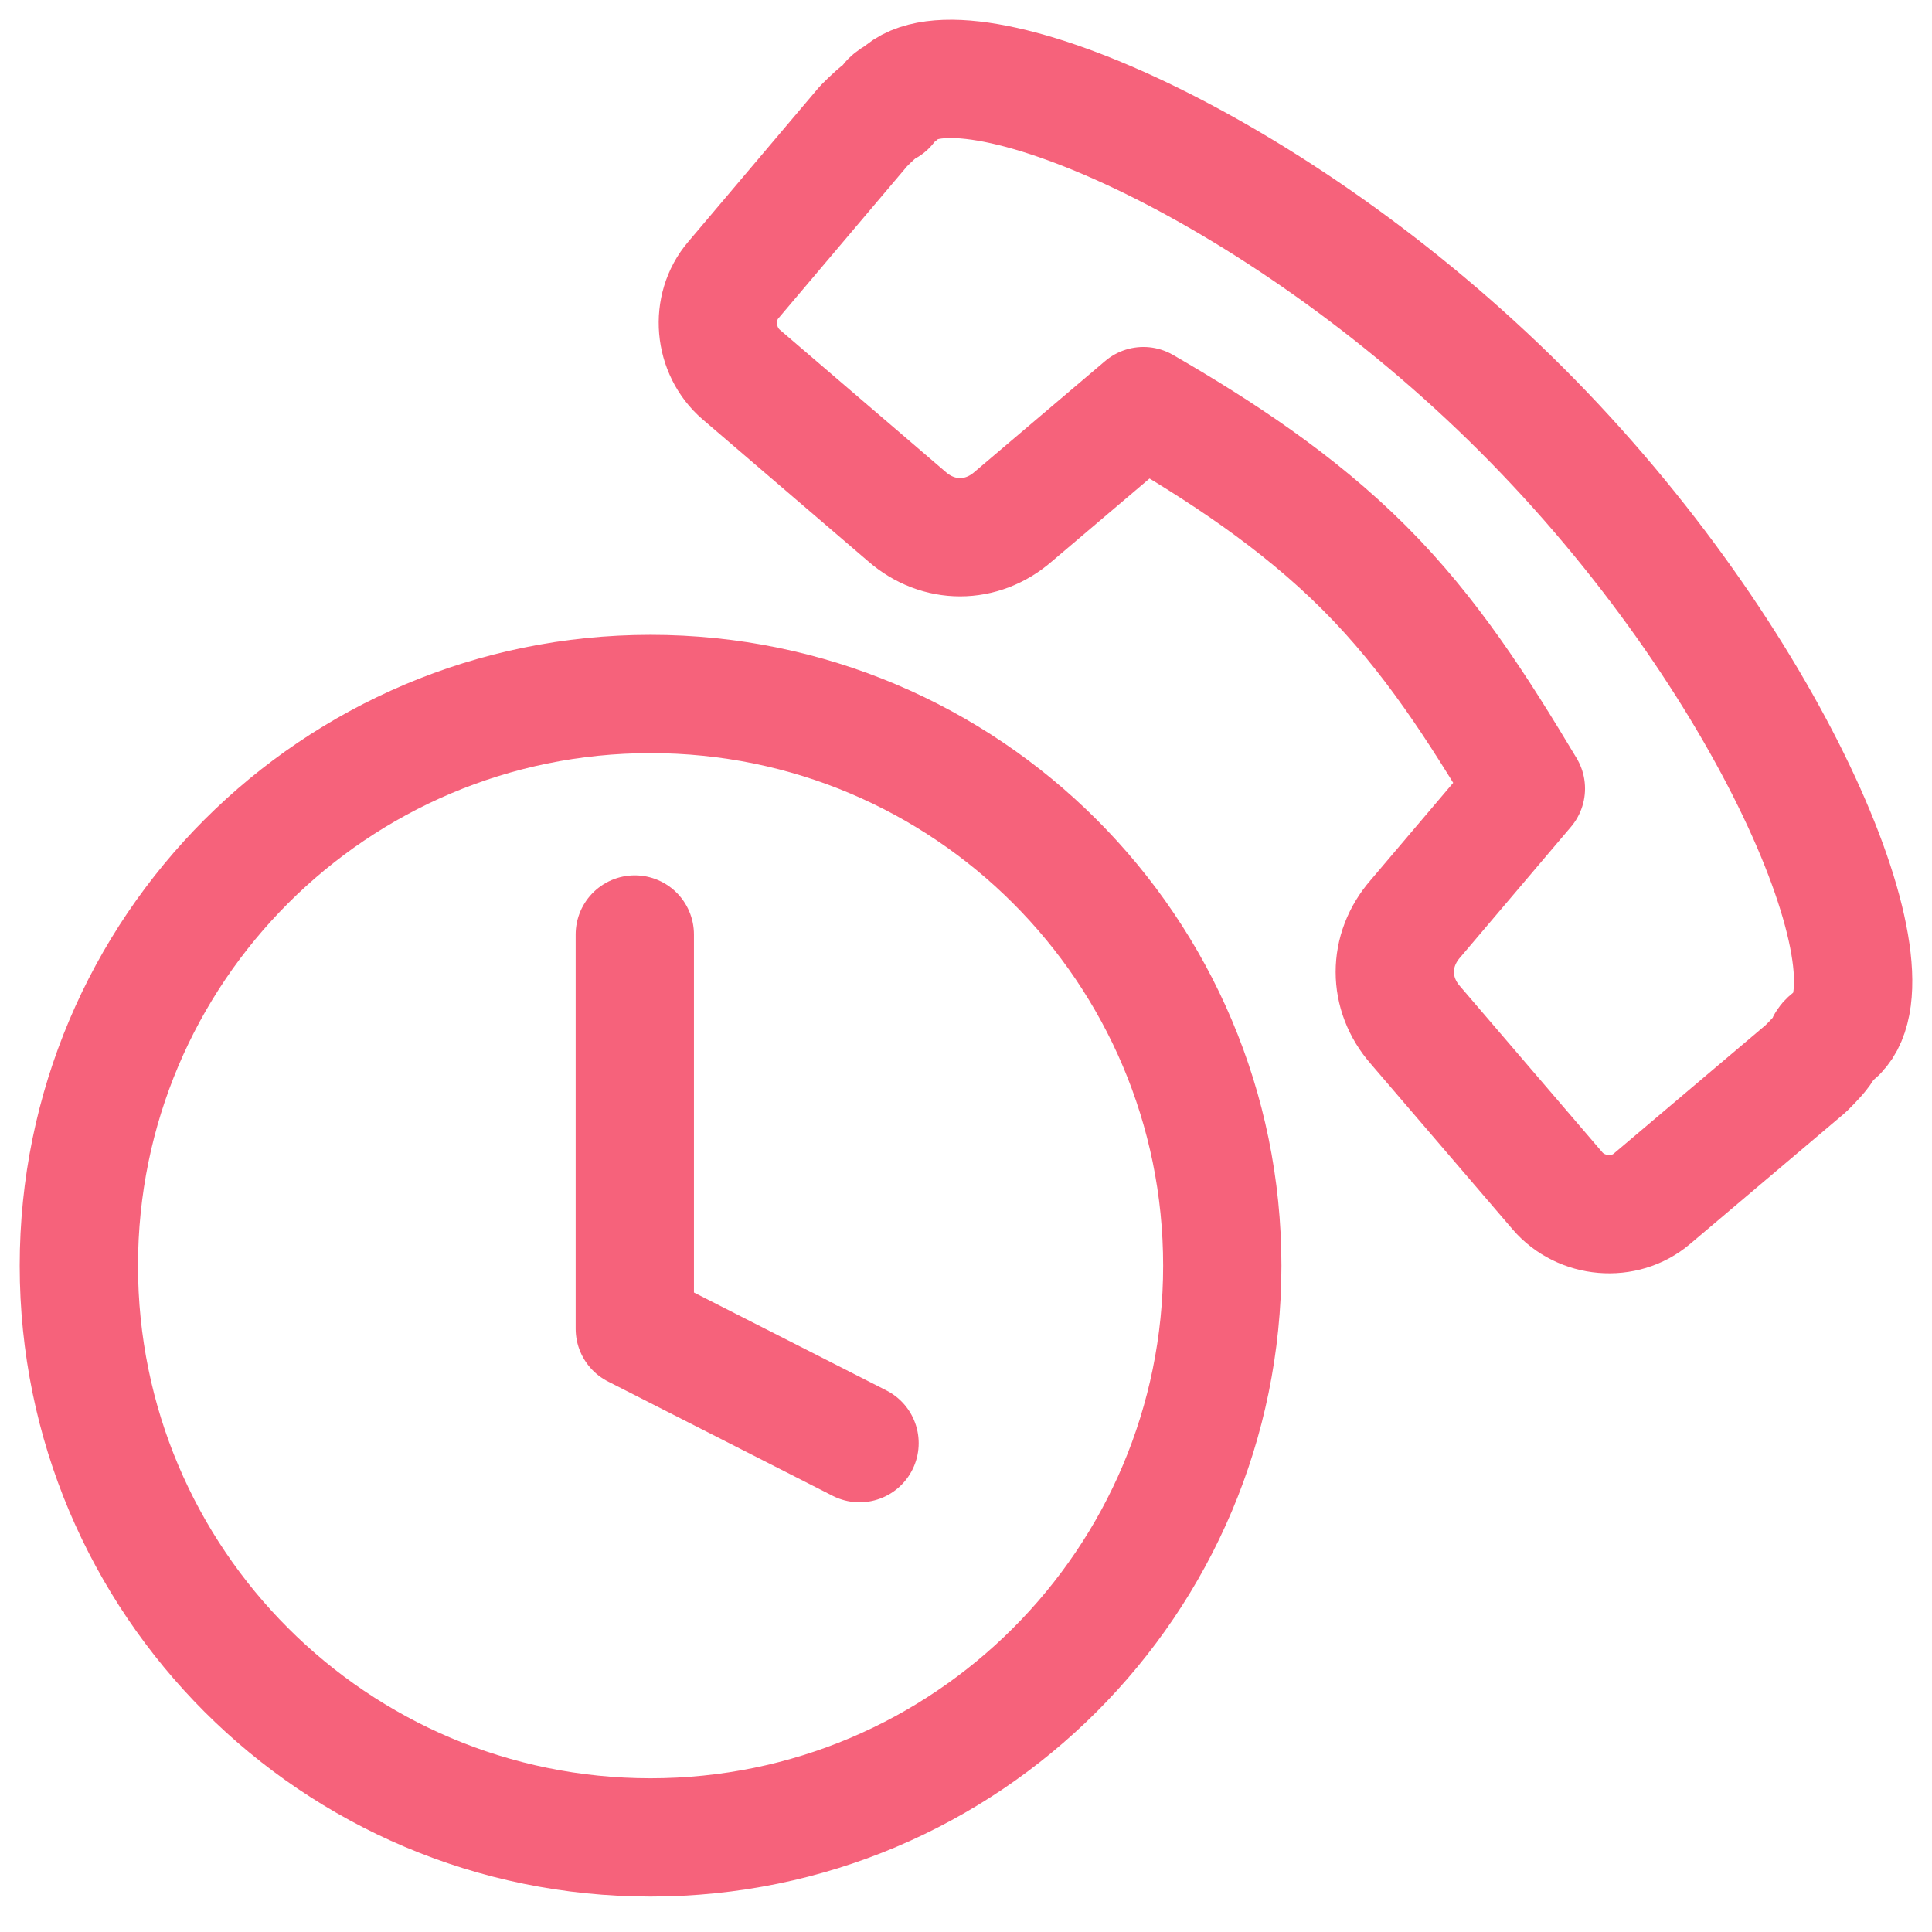
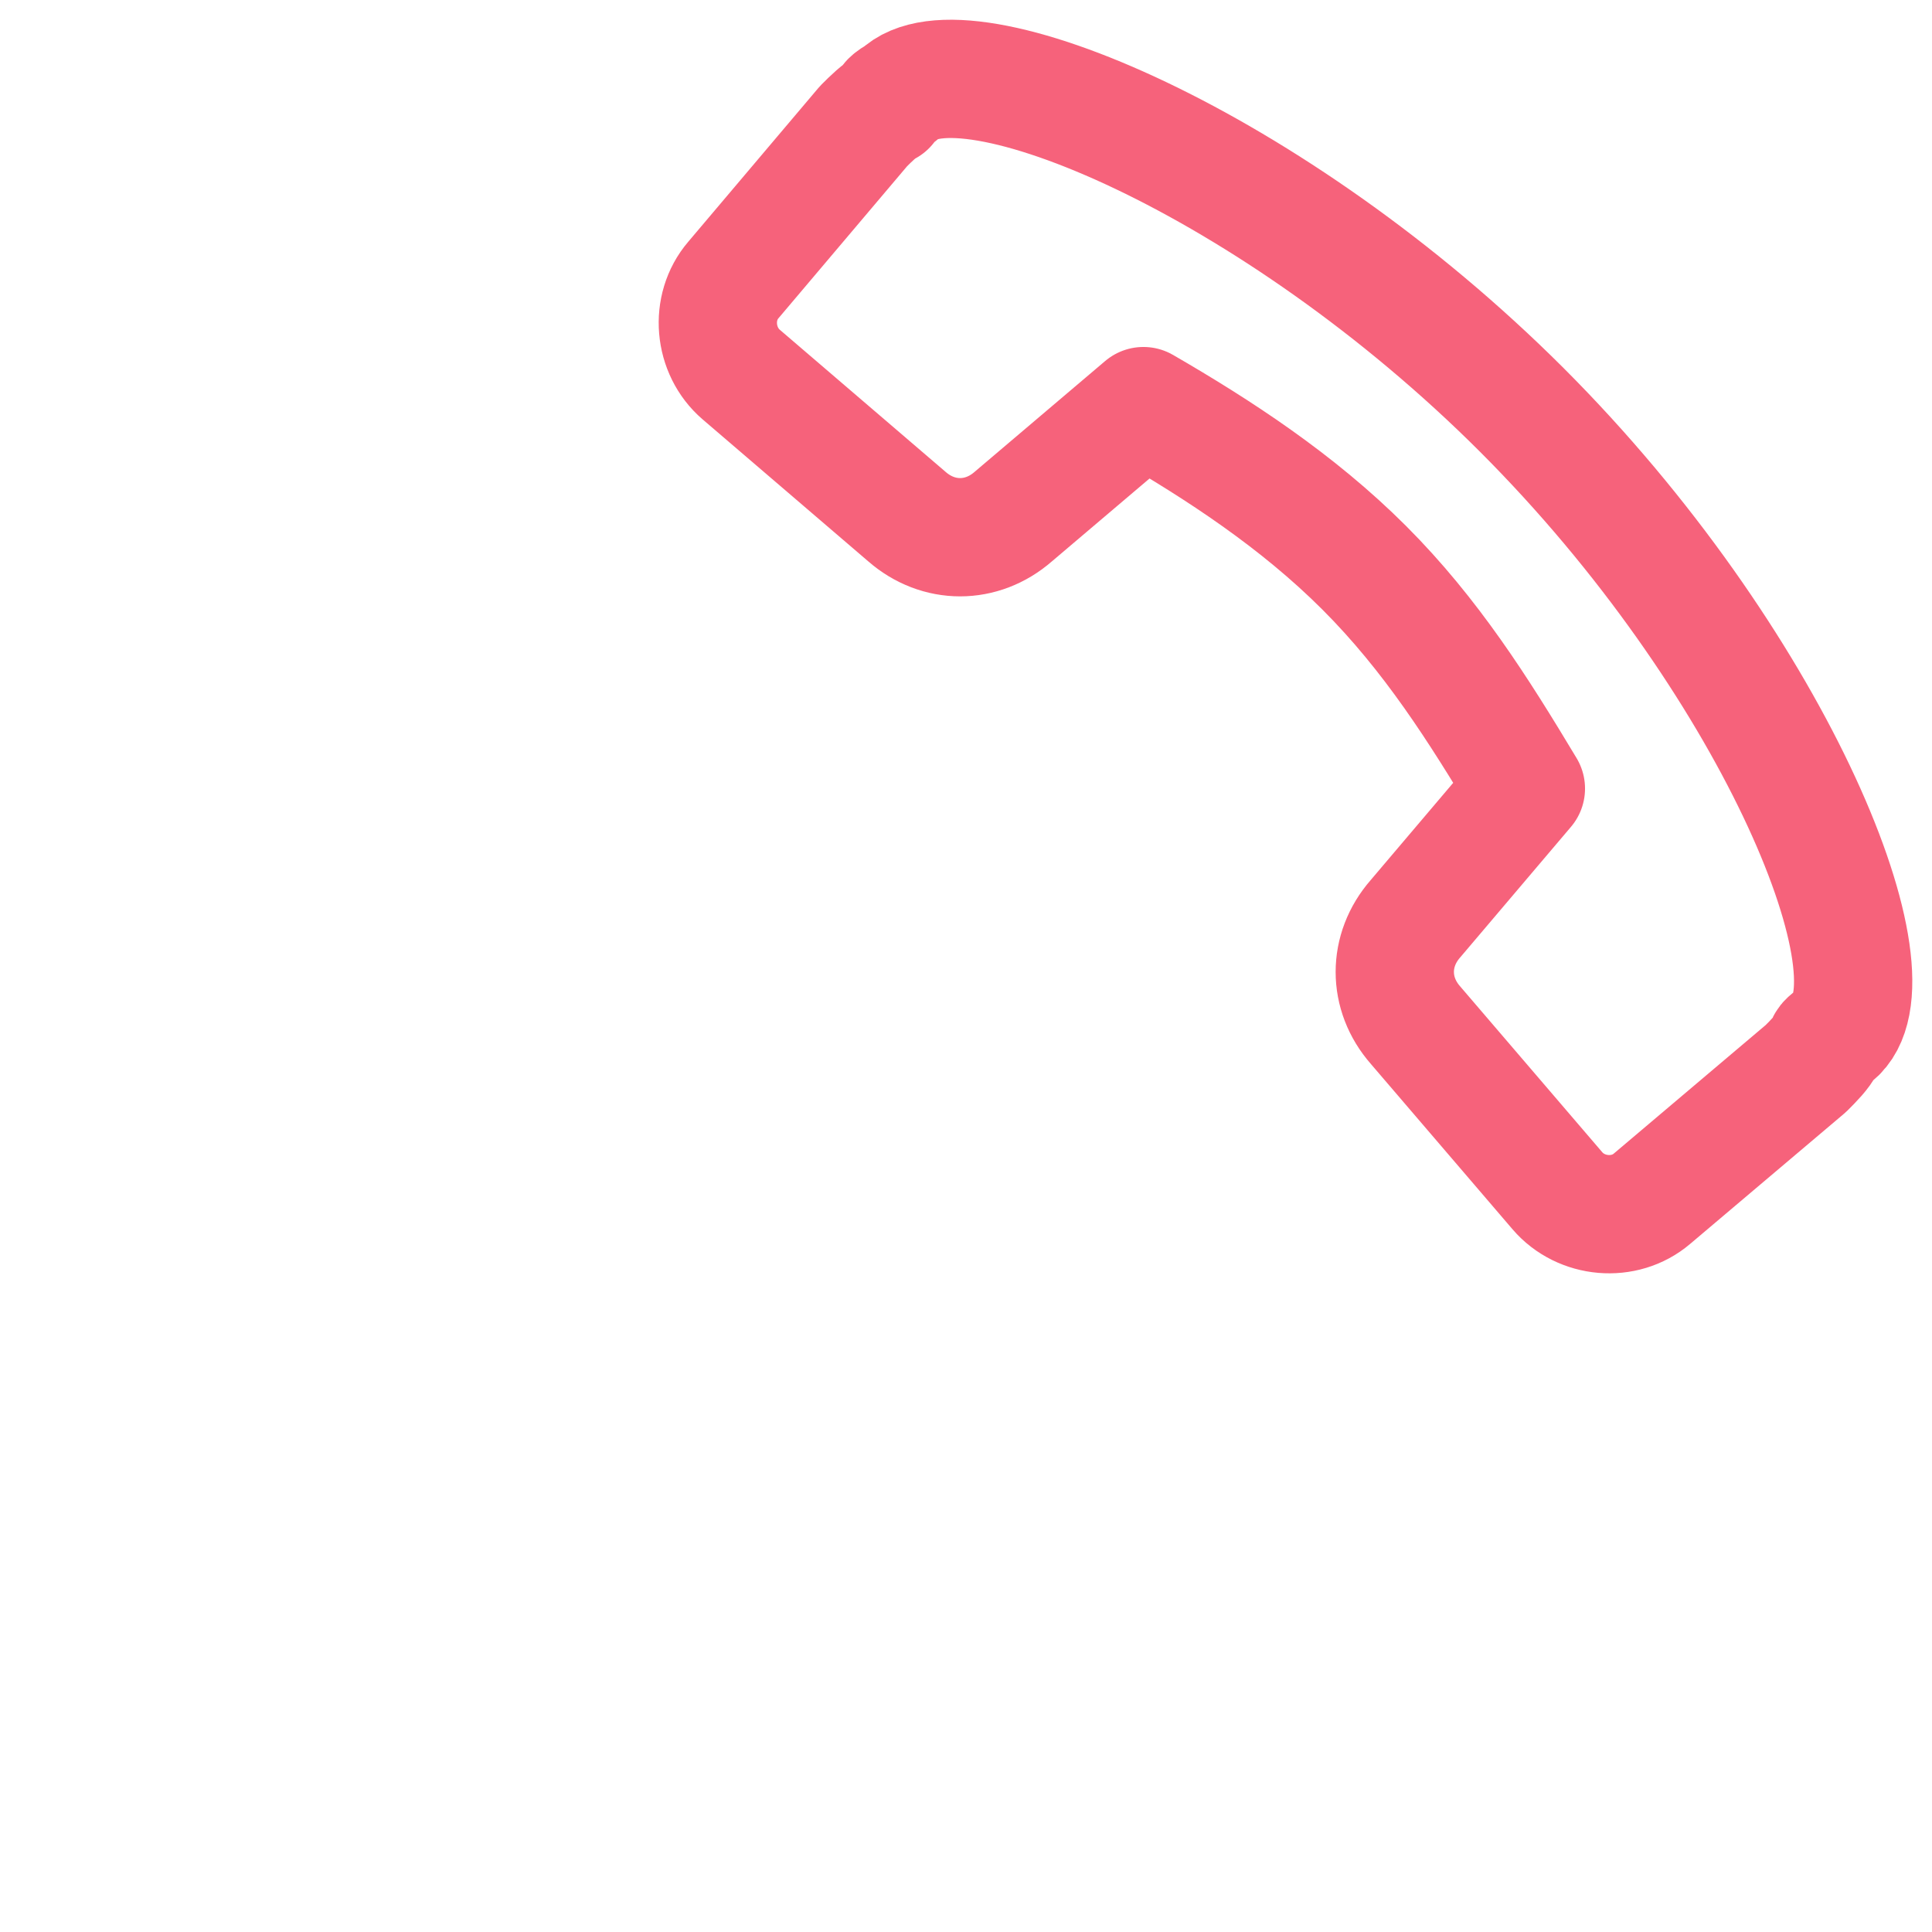
<svg xmlns="http://www.w3.org/2000/svg" width="49" height="49" viewBox="0 0 49 49" fill="none">
  <path d="M46.6 26.201C48.2 24.601 44.9 16.701 38.6 10.4C32.3 4.101 24.4 0.801 22.8 2.401C22.6 2.501 22.5 2.601 22.5 2.701C22.3 2.801 22.1 3.001 21.9 3.201L18.6 7.101C18 7.801 18.1 8.901 18.8 9.501L23 13.101C23.8 13.8 24.9 13.8 25.7 13.101L29 10.3C30.9 11.4 32.9 12.7 34.6 14.4C36.3 16.101 37.5 18 38.7 20L35.9 23.3C35.2 24.101 35.2 25.201 35.9 26L39.5 30.201C40.1 30.901 41.2 31 41.9 30.401L45.8 27.101C46 26.901 46.2 26.701 46.3 26.5C46.3 26.401 46.5 26.3 46.6 26.201Z" stroke="#F6627B" stroke-width="3" stroke-linecap="round" stroke-linejoin="round" />
-   <path d="M16.1 23.701V33.701L21.8 36.601" stroke="#F6627B" stroke-width="3" stroke-linecap="round" stroke-linejoin="round" />
-   <path d="M16.5 46.601C24.508 46.601 31 40.109 31 32.101C31 24.093 24.508 17.601 16.5 17.601C8.492 17.601 2 24.093 2 32.101C2 40.109 8.492 46.601 16.5 46.601Z" stroke="#F6627B" stroke-width="3" stroke-linecap="round" stroke-linejoin="round" />
</svg>